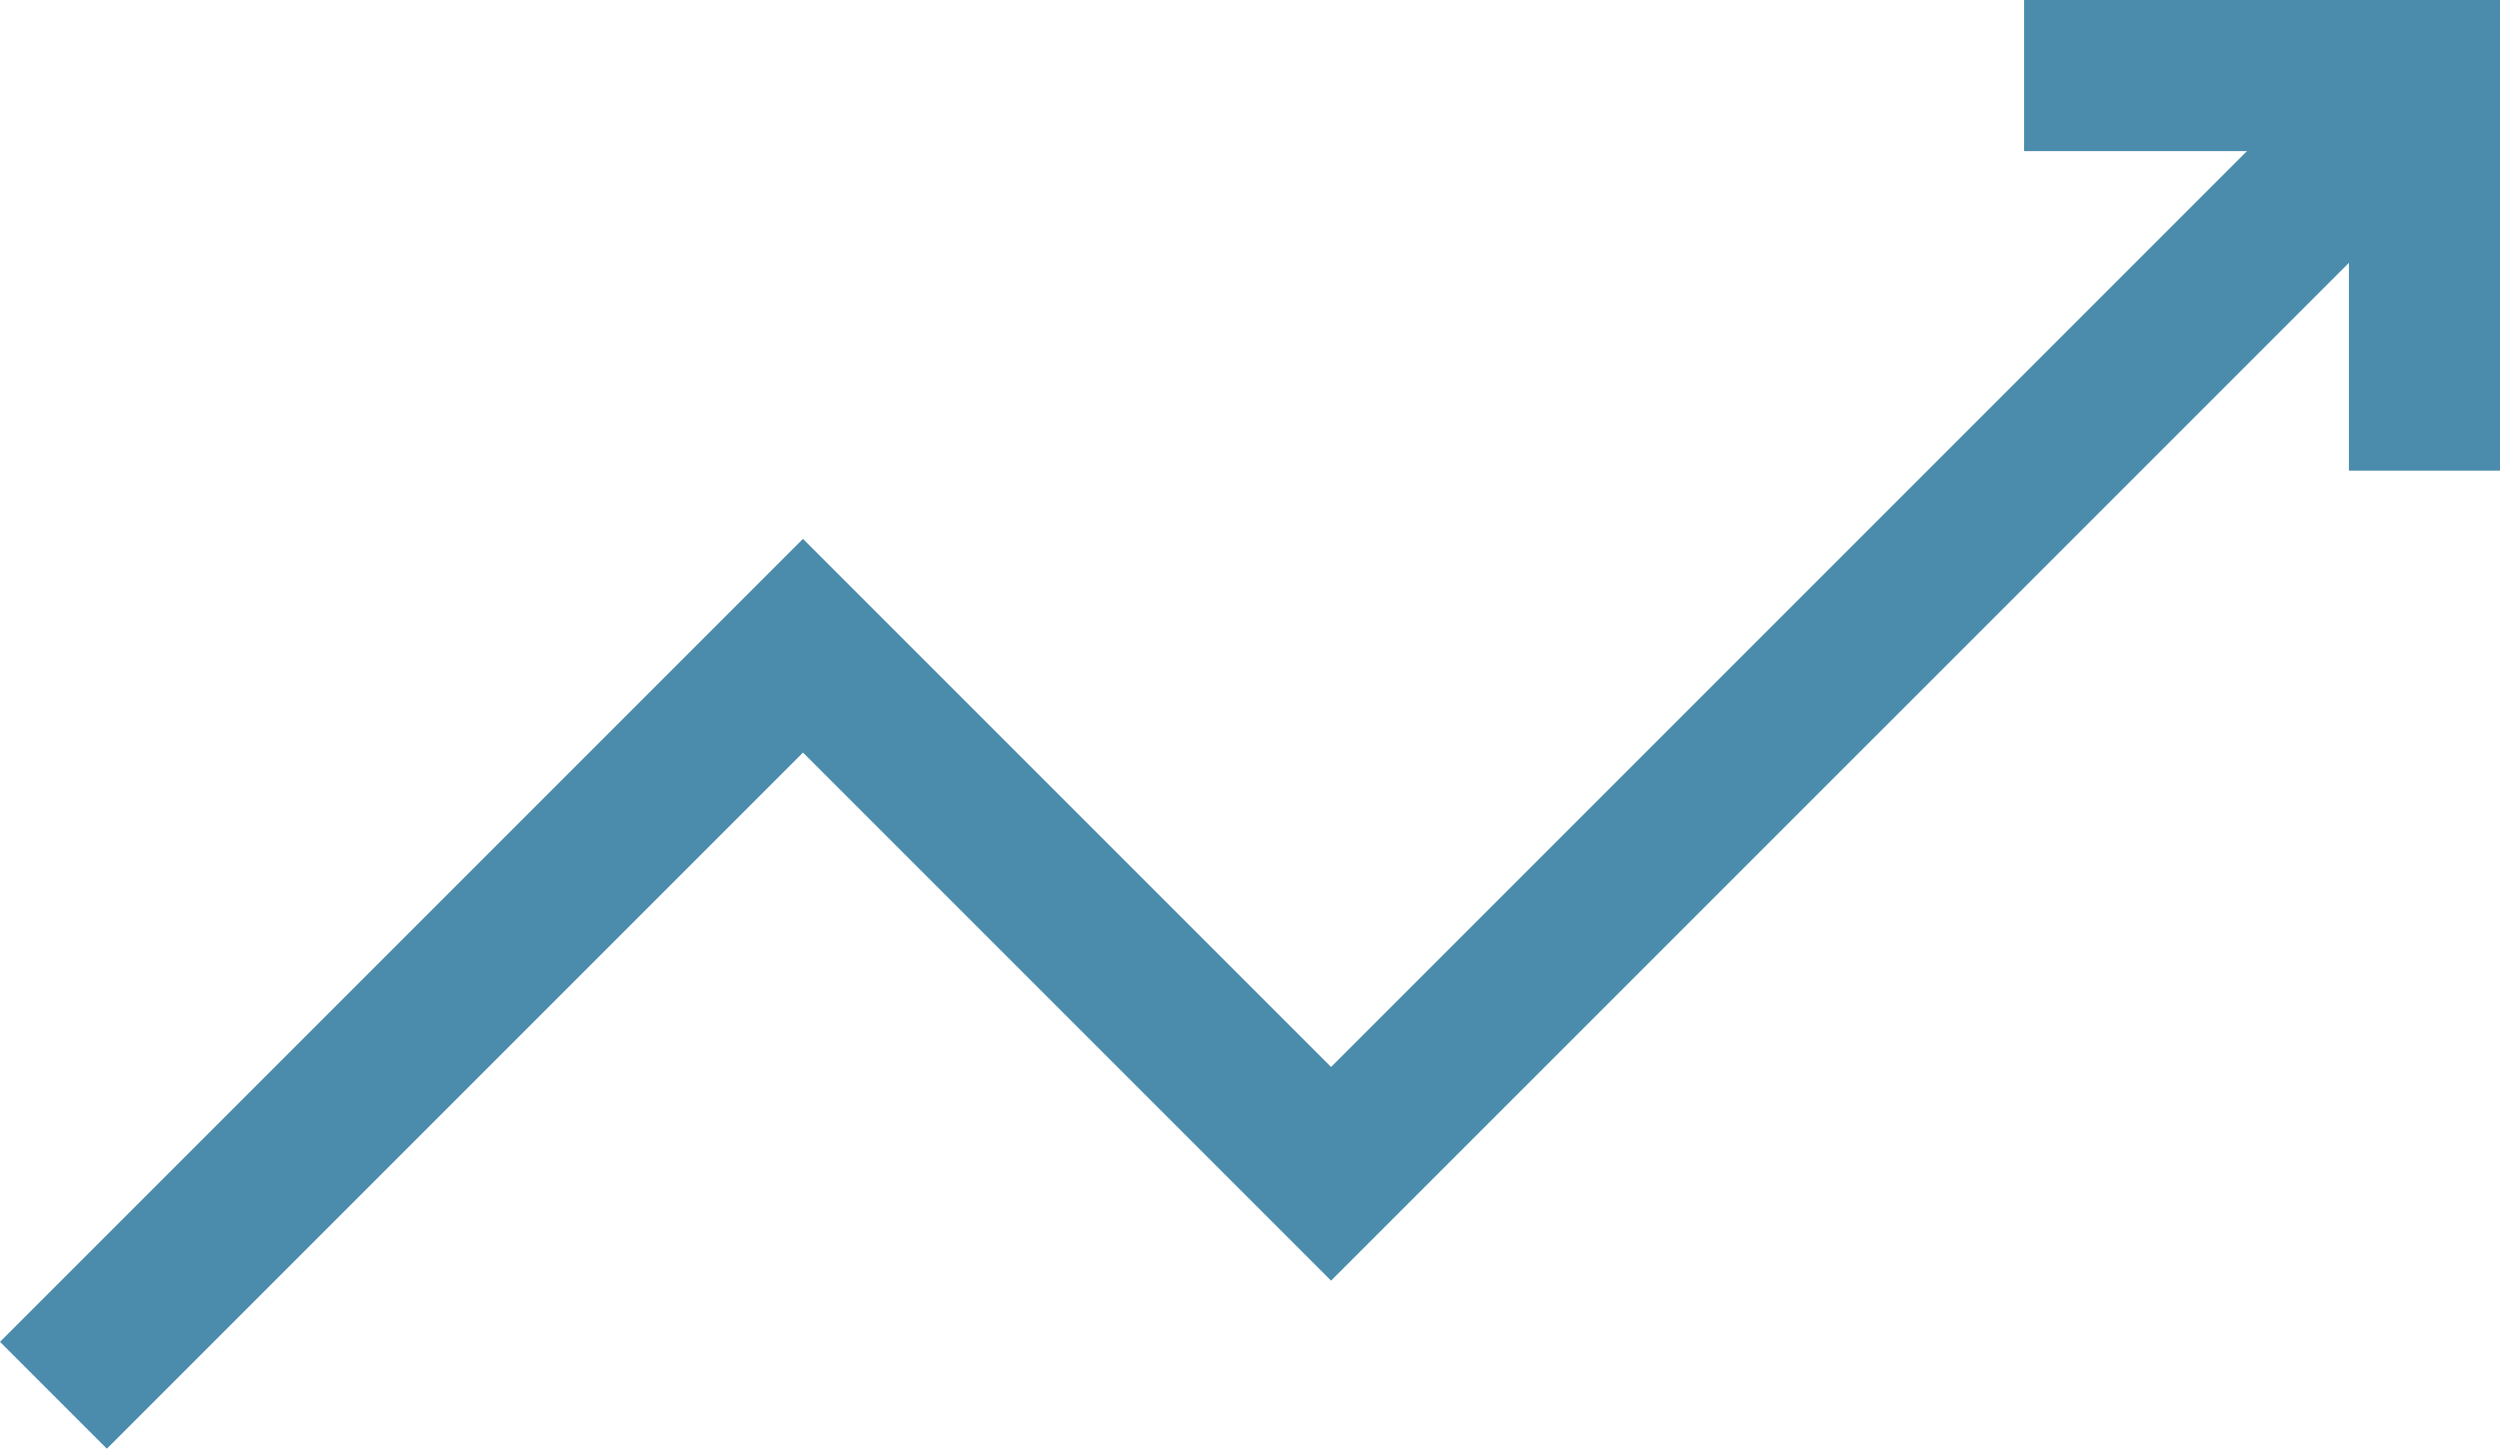
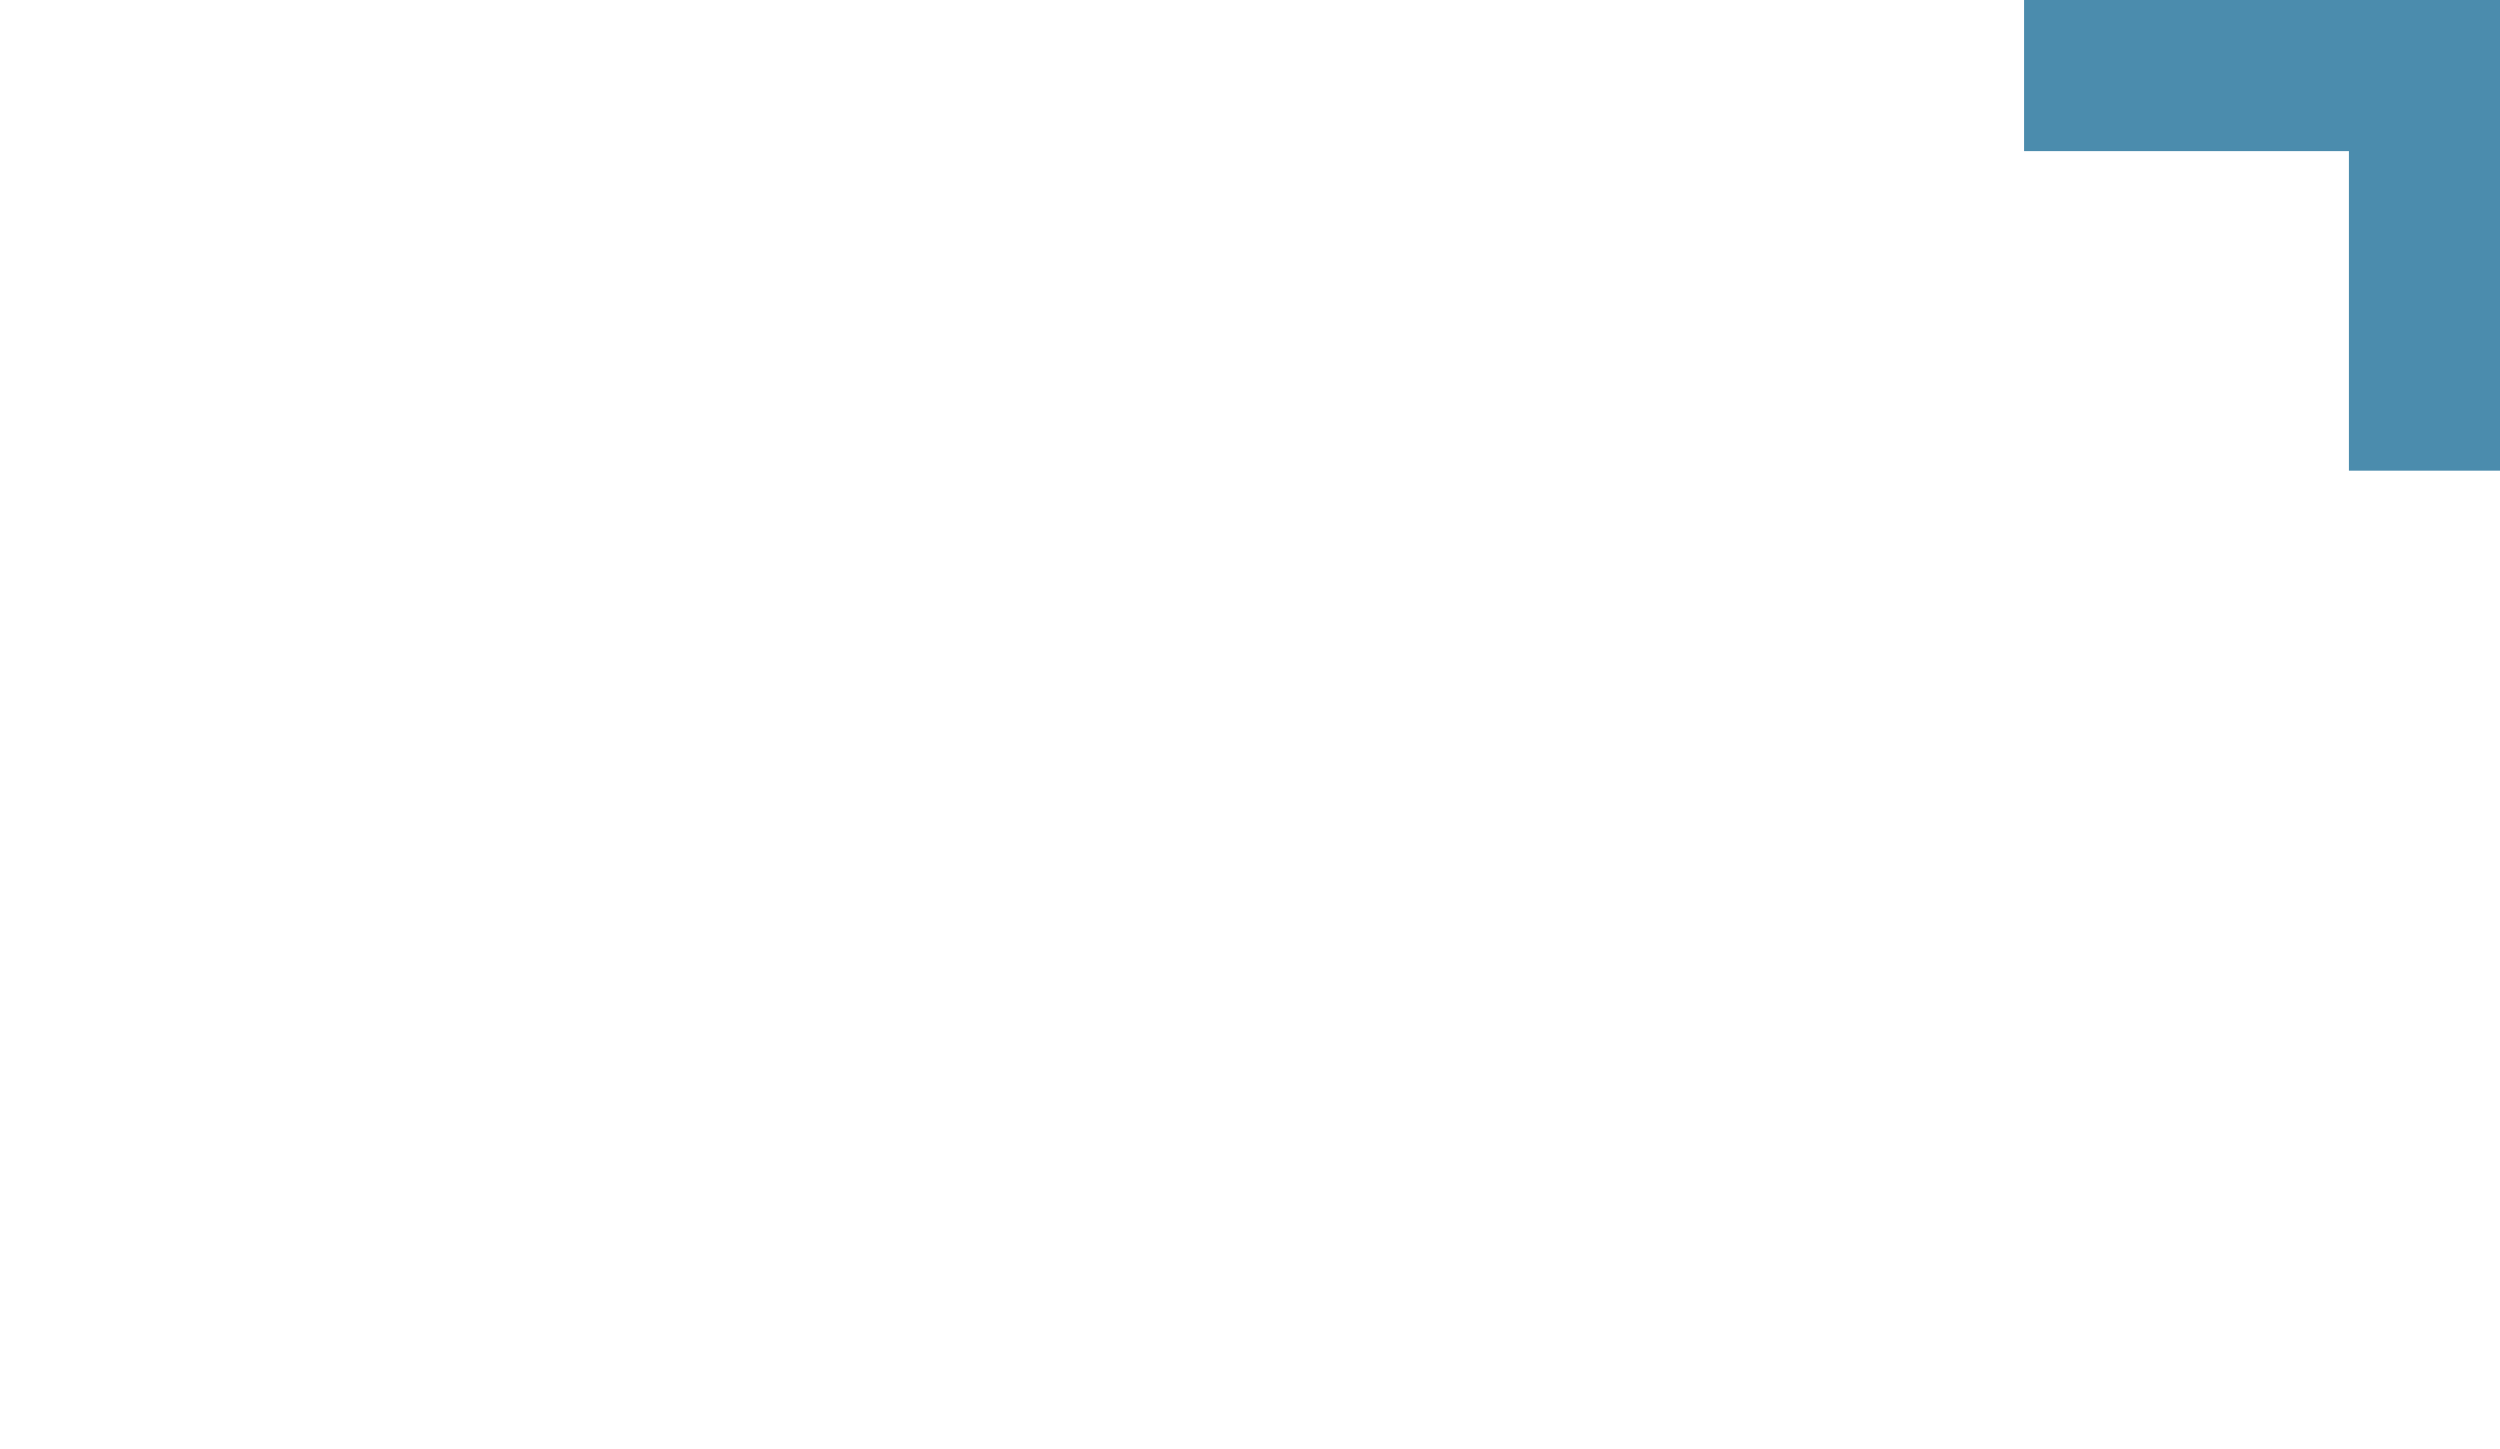
<svg xmlns="http://www.w3.org/2000/svg" width="82.718" height="47.933" viewBox="0 0 82.718 47.933">
  <g id="iconoProp" transform="translate(-1314.746 -1854.5)">
-     <path id="Trazado_350" data-name="Trazado 350" d="M1316.514,1900.665l24.8-24.8,17.473,17.473L1395.126,1857" fill="none" stroke="#4b8cad" stroke-width="5" />
    <path id="Trazado_351" data-name="Trazado 351" d="M1394.965,1870.073V1857h-13.248" fill="none" stroke="#4b8cad" stroke-width="5" />
  </g>
</svg>